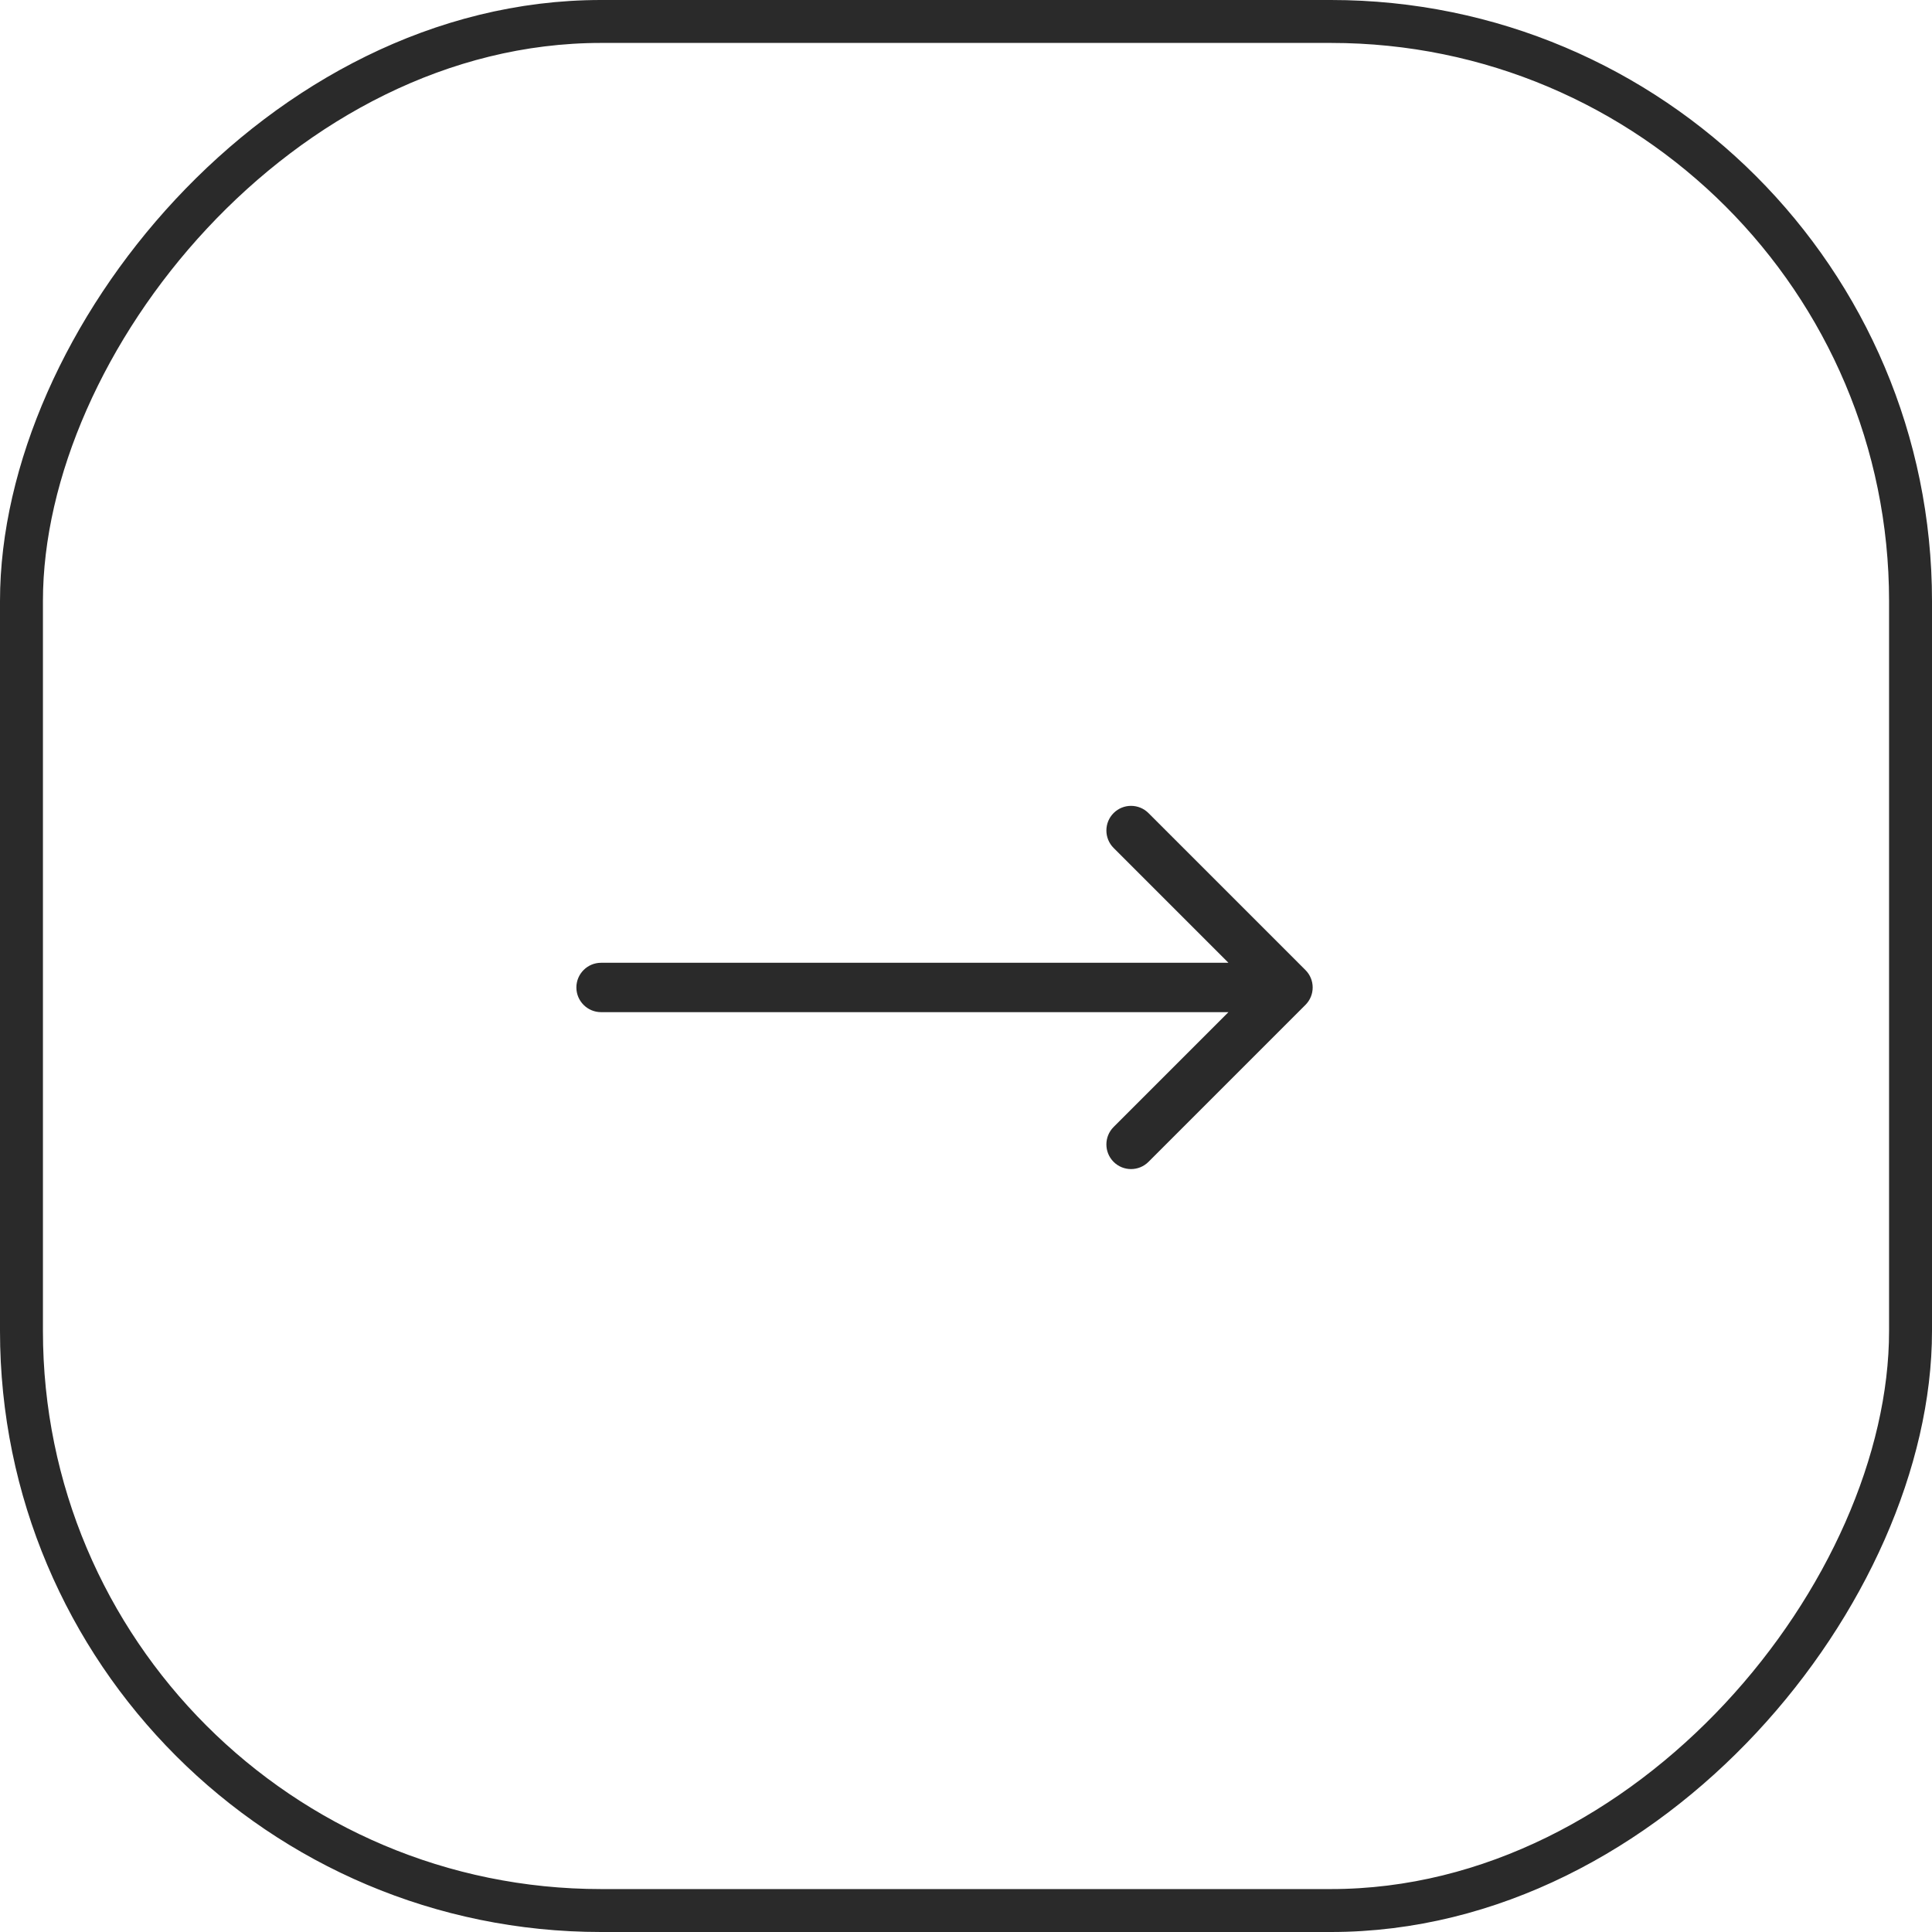
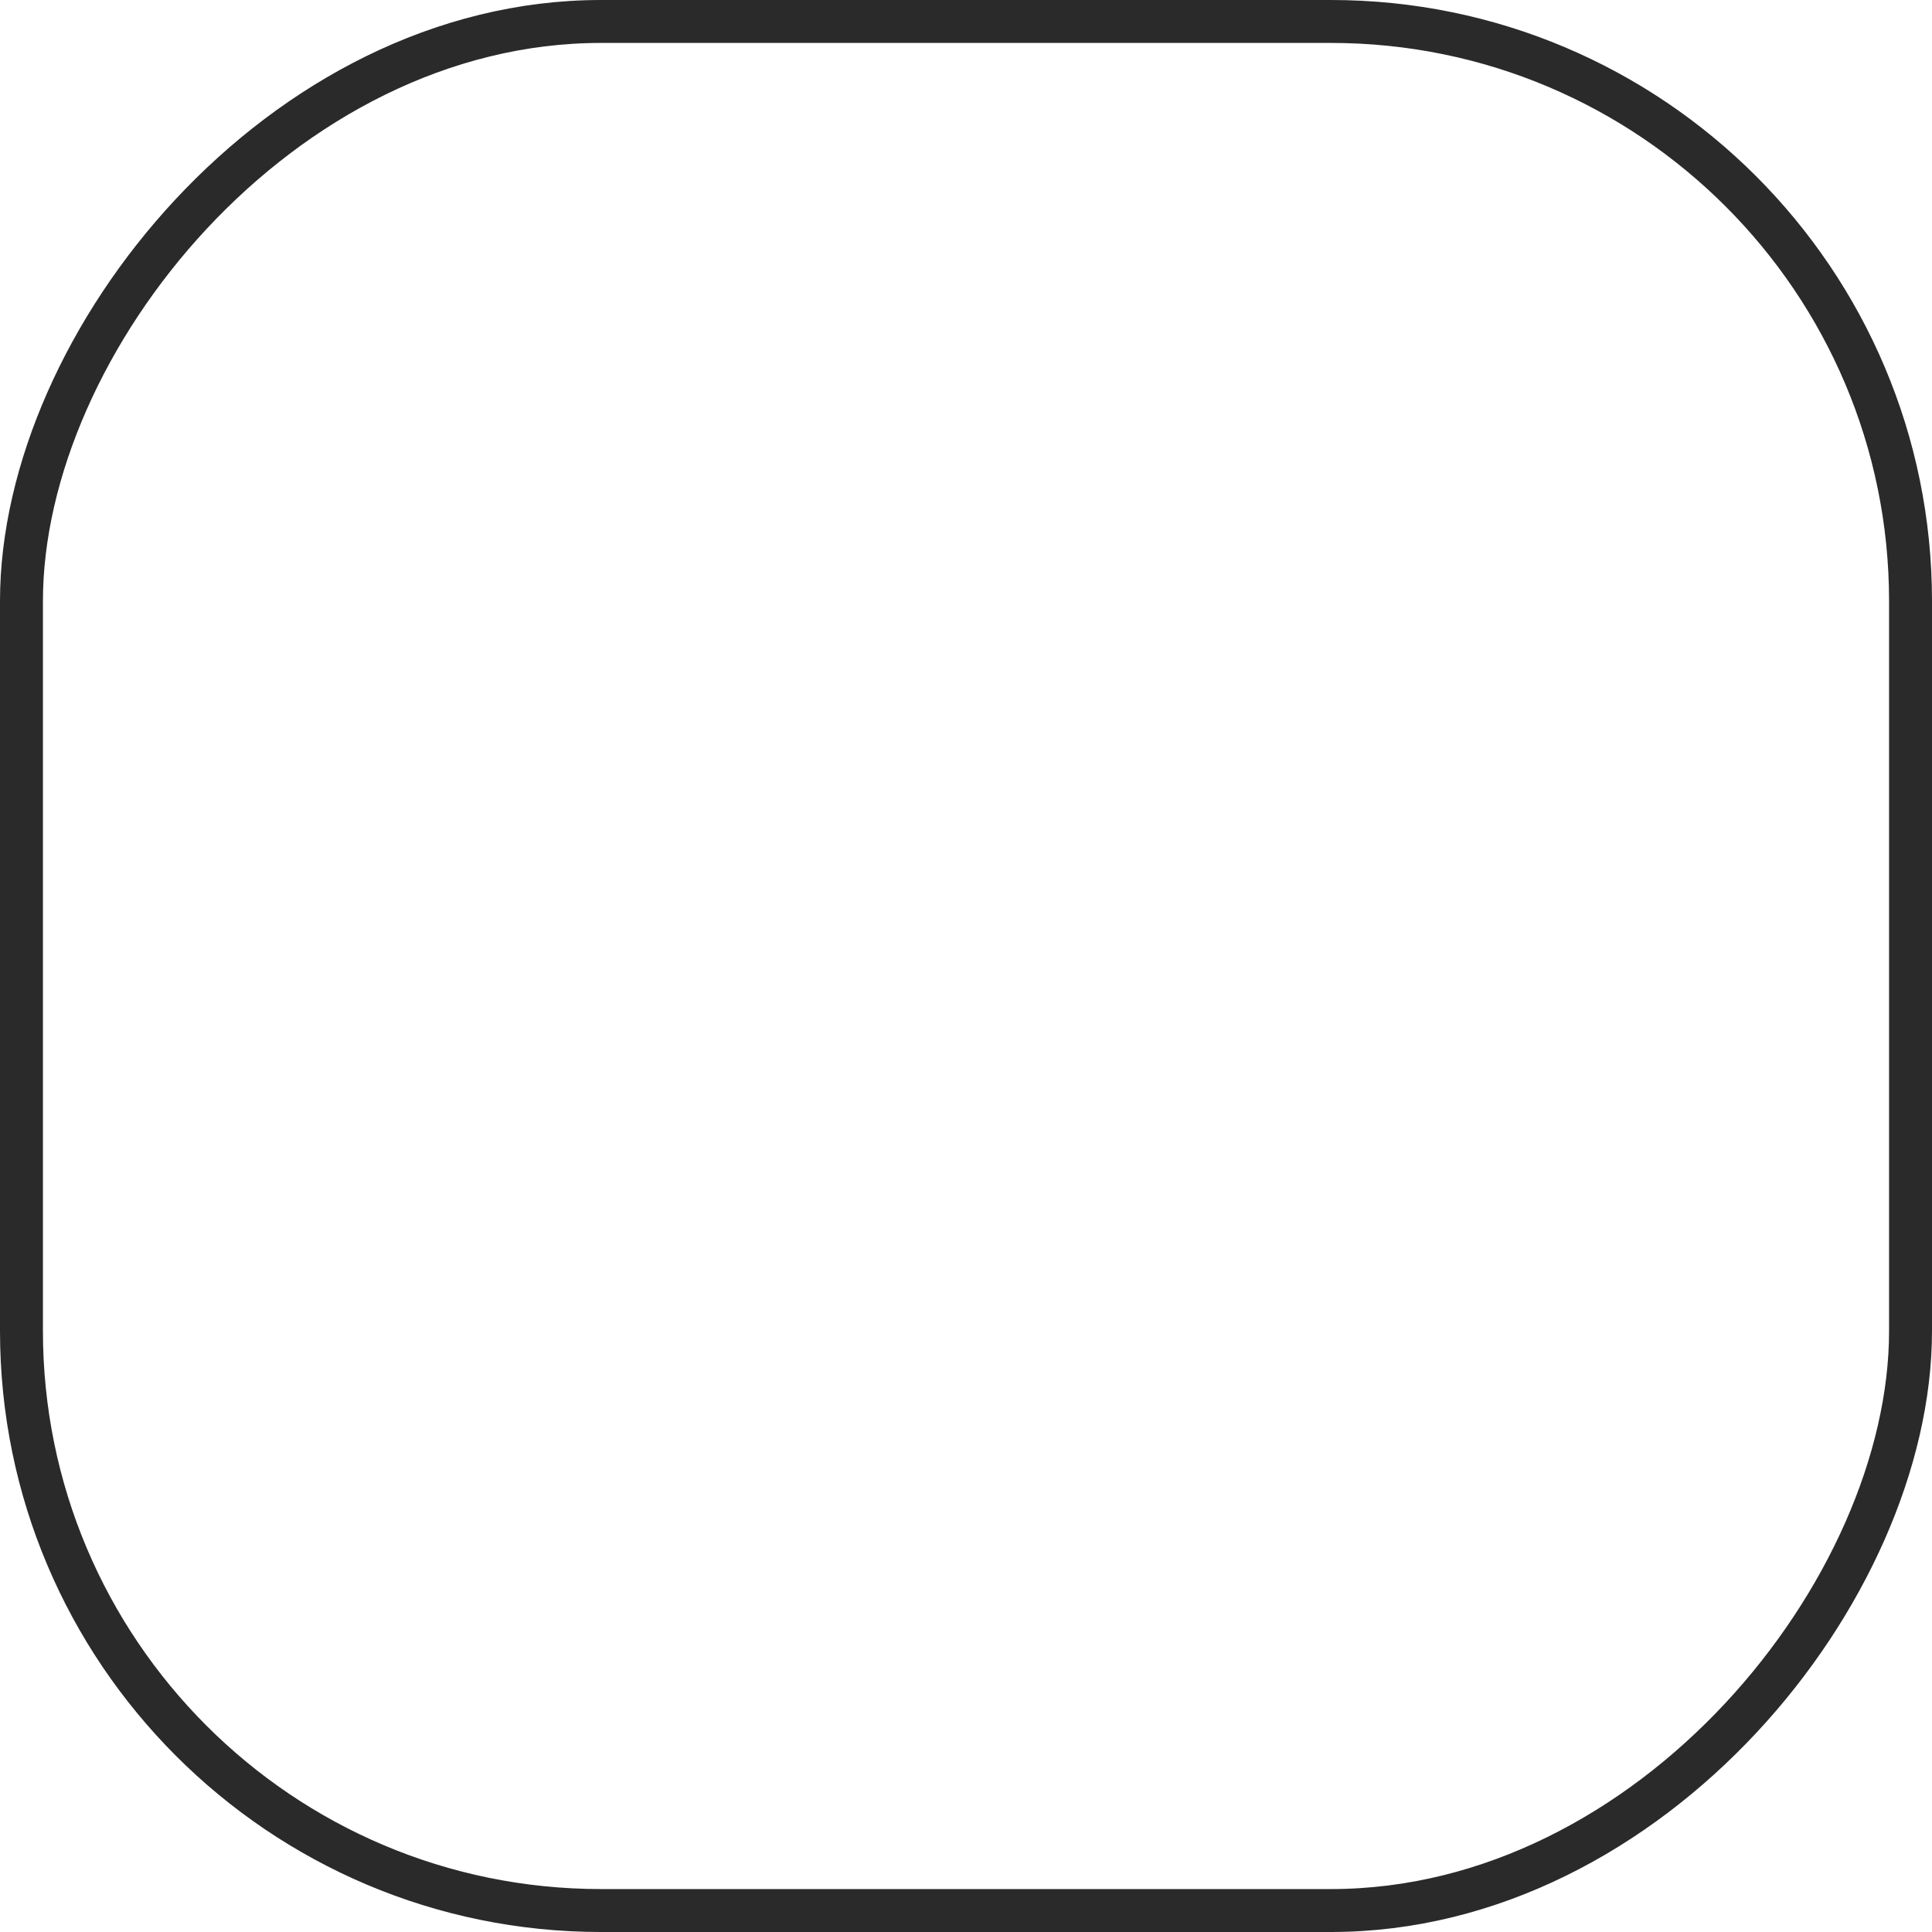
<svg xmlns="http://www.w3.org/2000/svg" width="45" height="45" viewBox="0 0 45 45" fill="none">
  <rect x="-0.5" y="0.5" width="44" height="44" rx="13.5" transform="matrix(-1 0 0 1 44 0)" stroke="#2A2A2A" />
-   <path d="M14 22.425C13.683 22.425 13.425 22.683 13.425 23C13.425 23.317 13.683 23.575 14 23.575L14 22.425ZM30.406 23.406C30.631 23.182 30.631 22.818 30.406 22.594L26.75 18.938C26.526 18.714 26.162 18.714 25.938 18.938C25.714 19.162 25.714 19.526 25.938 19.75L29.188 23L25.938 26.25C25.714 26.474 25.714 26.838 25.938 27.062C26.162 27.286 26.526 27.286 26.75 27.062L30.406 23.406ZM14 23.575L30 23.575L30 22.425L14 22.425L14 23.575Z" fill="#2A2A2A" />
</svg>